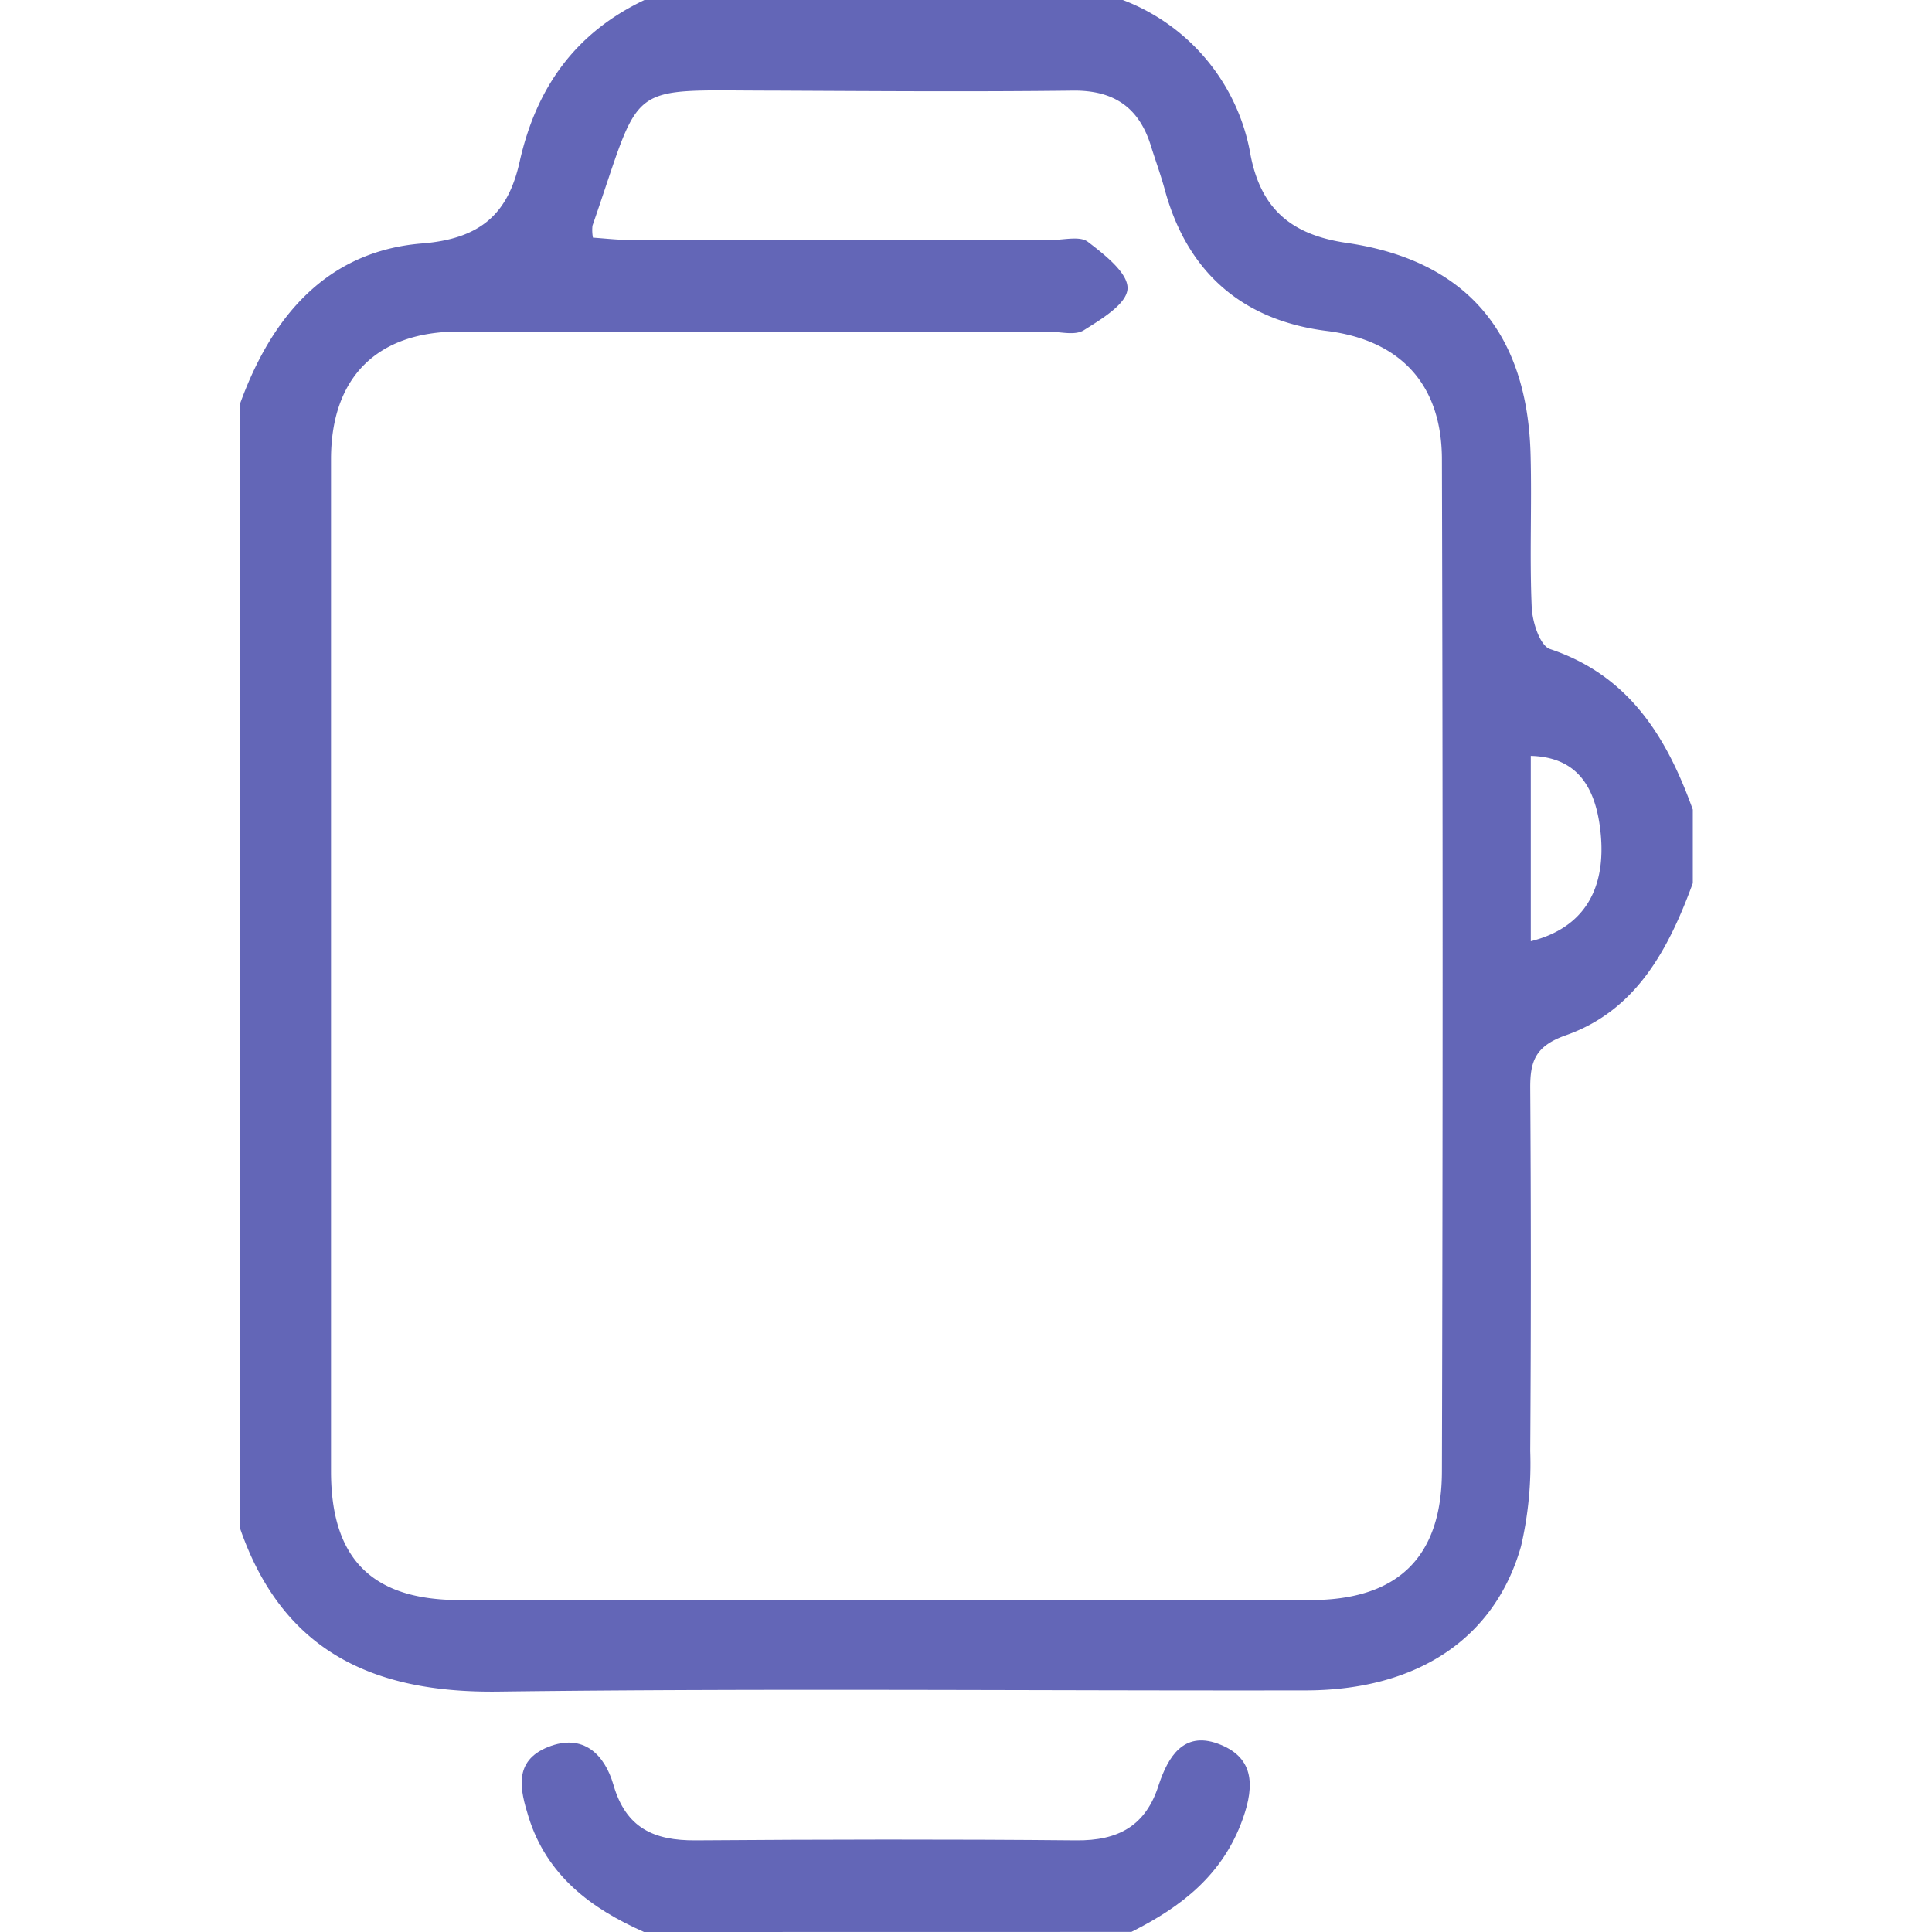
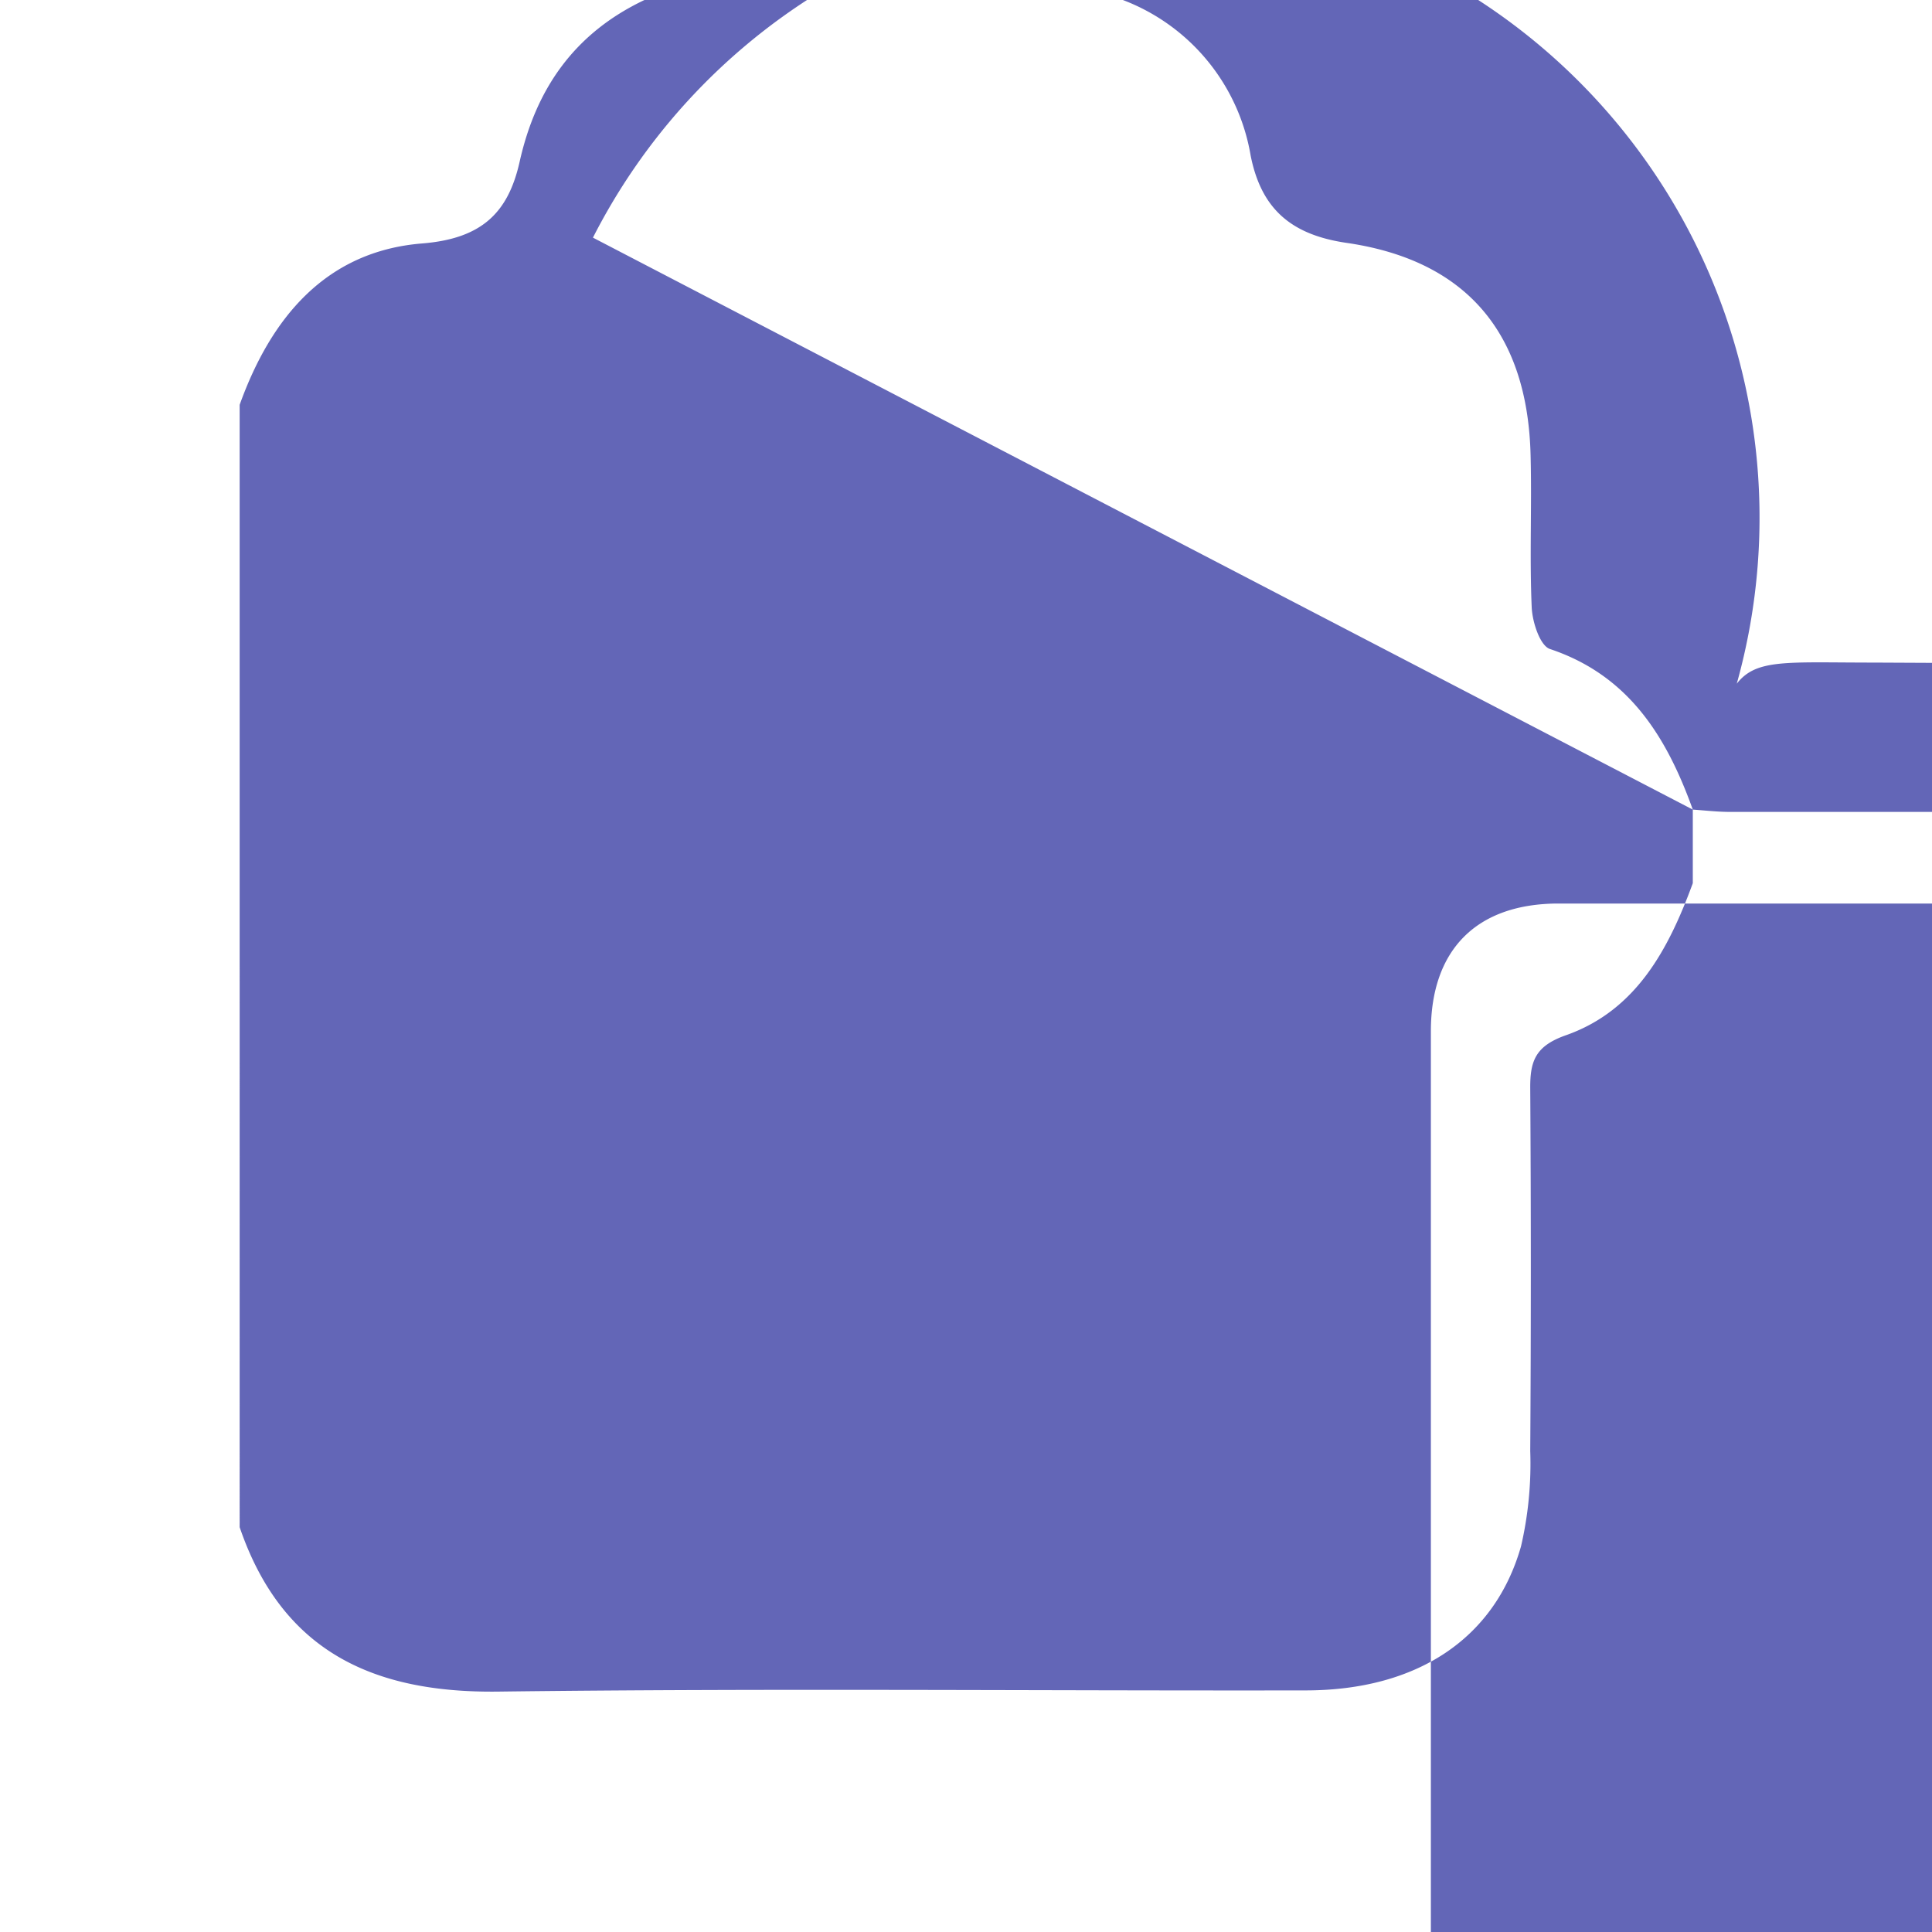
<svg xmlns="http://www.w3.org/2000/svg" id="Layer_1" data-name="Layer 1" viewBox="0 0 158 210" width="40px" height="40px" fill="#6366b7">
-   <path d="M-154,274v8c-2.63,7.17-6.15,13.84-13.8,16.53-3.32,1.17-3.89,2.81-3.87,5.77q.13,19.71,0,39.42a39.7,39.7,0,0,1-1,10.35c-2.85,10.05-11.3,15.64-23.34,15.67-29.28.05-58.56-.24-87.84.13-13.64.17-23.5-4.41-28.1-17.87V230c3.41-9.5,9.41-16.71,19.86-17.54,6.41-.52,9.32-3.29,10.57-8.87,1.79-8,6-14,13.57-17.59h52a22,22,0,0,1,13.89,16.91c1.15,5.79,4.39,8.61,10.43,9.49,13.08,1.9,19.7,9.87,20,23.15.14,5.49-.12,11,.12,16.47.07,1.59.9,4.18,2,4.53C-160.94,259.42-156.84,266.1-154,274Zm-119.55-62.17c1.31.09,2.6.24,3.88.25h46c1.33,0,3.05-.45,3.91.2,1.8,1.38,4.36,3.37,4.32,5.06s-2.86,3.36-4.76,4.56c-1,.61-2.6.14-3.93.14q-32,0-64,0c-8.91,0-13.89,5-13.89,13.88q0,55,0,110c0,9.56,4.5,14,14,14h92.46c9.38,0,14.27-4.55,14.29-14q.15-55,0-109.95c0-8.17-4.49-13-12.53-14-9.15-1.15-15.12-6.36-17.57-15.27-.43-1.6-1-3.16-1.5-4.74-1.27-4.23-4-6.16-8.5-6.11-10.83.13-21.66.05-32.49,0-16.48,0-14.19-1.3-19.74,14.68A4.52,4.52,0,0,0-273.55,211.83Zm101.94,76.48c5.75-1.44,8.24-5.64,7.58-11.88-.58-5.49-3-8.14-7.58-8.27Z" transform="translate(312 -186)" />
-   <path d="M-268,396c-5.79-2.56-10.58-6.17-12.55-12.51-.9-2.9-1.7-6.07,2.13-7.6s6.15.85,7.09,4.09c1.36,4.74,4.43,6.09,8.93,6.06,13.78-.1,27.57-.13,41.36,0,4.6.05,7.6-1.58,9-6.06,1-3,2.67-5.8,6.39-4.46,3.92,1.42,4.07,4.44,2.74,8.17-2.16,6.09-6.68,9.58-12.11,12.3Z" transform="translate(312 -186)" />
+   <path d="M-154,274v8c-2.63,7.17-6.15,13.84-13.8,16.53-3.32,1.17-3.89,2.81-3.87,5.77q.13,19.71,0,39.42a39.7,39.7,0,0,1-1,10.35c-2.85,10.05-11.3,15.64-23.34,15.67-29.28.05-58.56-.24-87.84.13-13.64.17-23.5-4.41-28.1-17.87V230c3.41-9.5,9.41-16.71,19.86-17.54,6.41-.52,9.32-3.29,10.57-8.87,1.79-8,6-14,13.57-17.59h52a22,22,0,0,1,13.89,16.91c1.15,5.79,4.39,8.61,10.43,9.49,13.08,1.9,19.7,9.87,20,23.15.14,5.49-.12,11,.12,16.47.07,1.59.9,4.18,2,4.53C-160.94,259.42-156.84,266.1-154,274Zc1.31.09,2.6.24,3.88.25h46c1.33,0,3.05-.45,3.91.2,1.8,1.38,4.36,3.37,4.32,5.06s-2.86,3.36-4.76,4.56c-1,.61-2.6.14-3.93.14q-32,0-64,0c-8.91,0-13.89,5-13.89,13.88q0,55,0,110c0,9.56,4.5,14,14,14h92.46c9.38,0,14.27-4.55,14.29-14q.15-55,0-109.95c0-8.17-4.49-13-12.53-14-9.15-1.15-15.12-6.36-17.57-15.27-.43-1.6-1-3.16-1.5-4.74-1.27-4.23-4-6.16-8.5-6.11-10.83.13-21.66.05-32.49,0-16.48,0-14.19-1.3-19.74,14.68A4.52,4.52,0,0,0-273.55,211.83Zm101.94,76.48c5.75-1.44,8.24-5.64,7.58-11.88-.58-5.49-3-8.14-7.58-8.27Z" transform="translate(312 -186)" />
</svg>